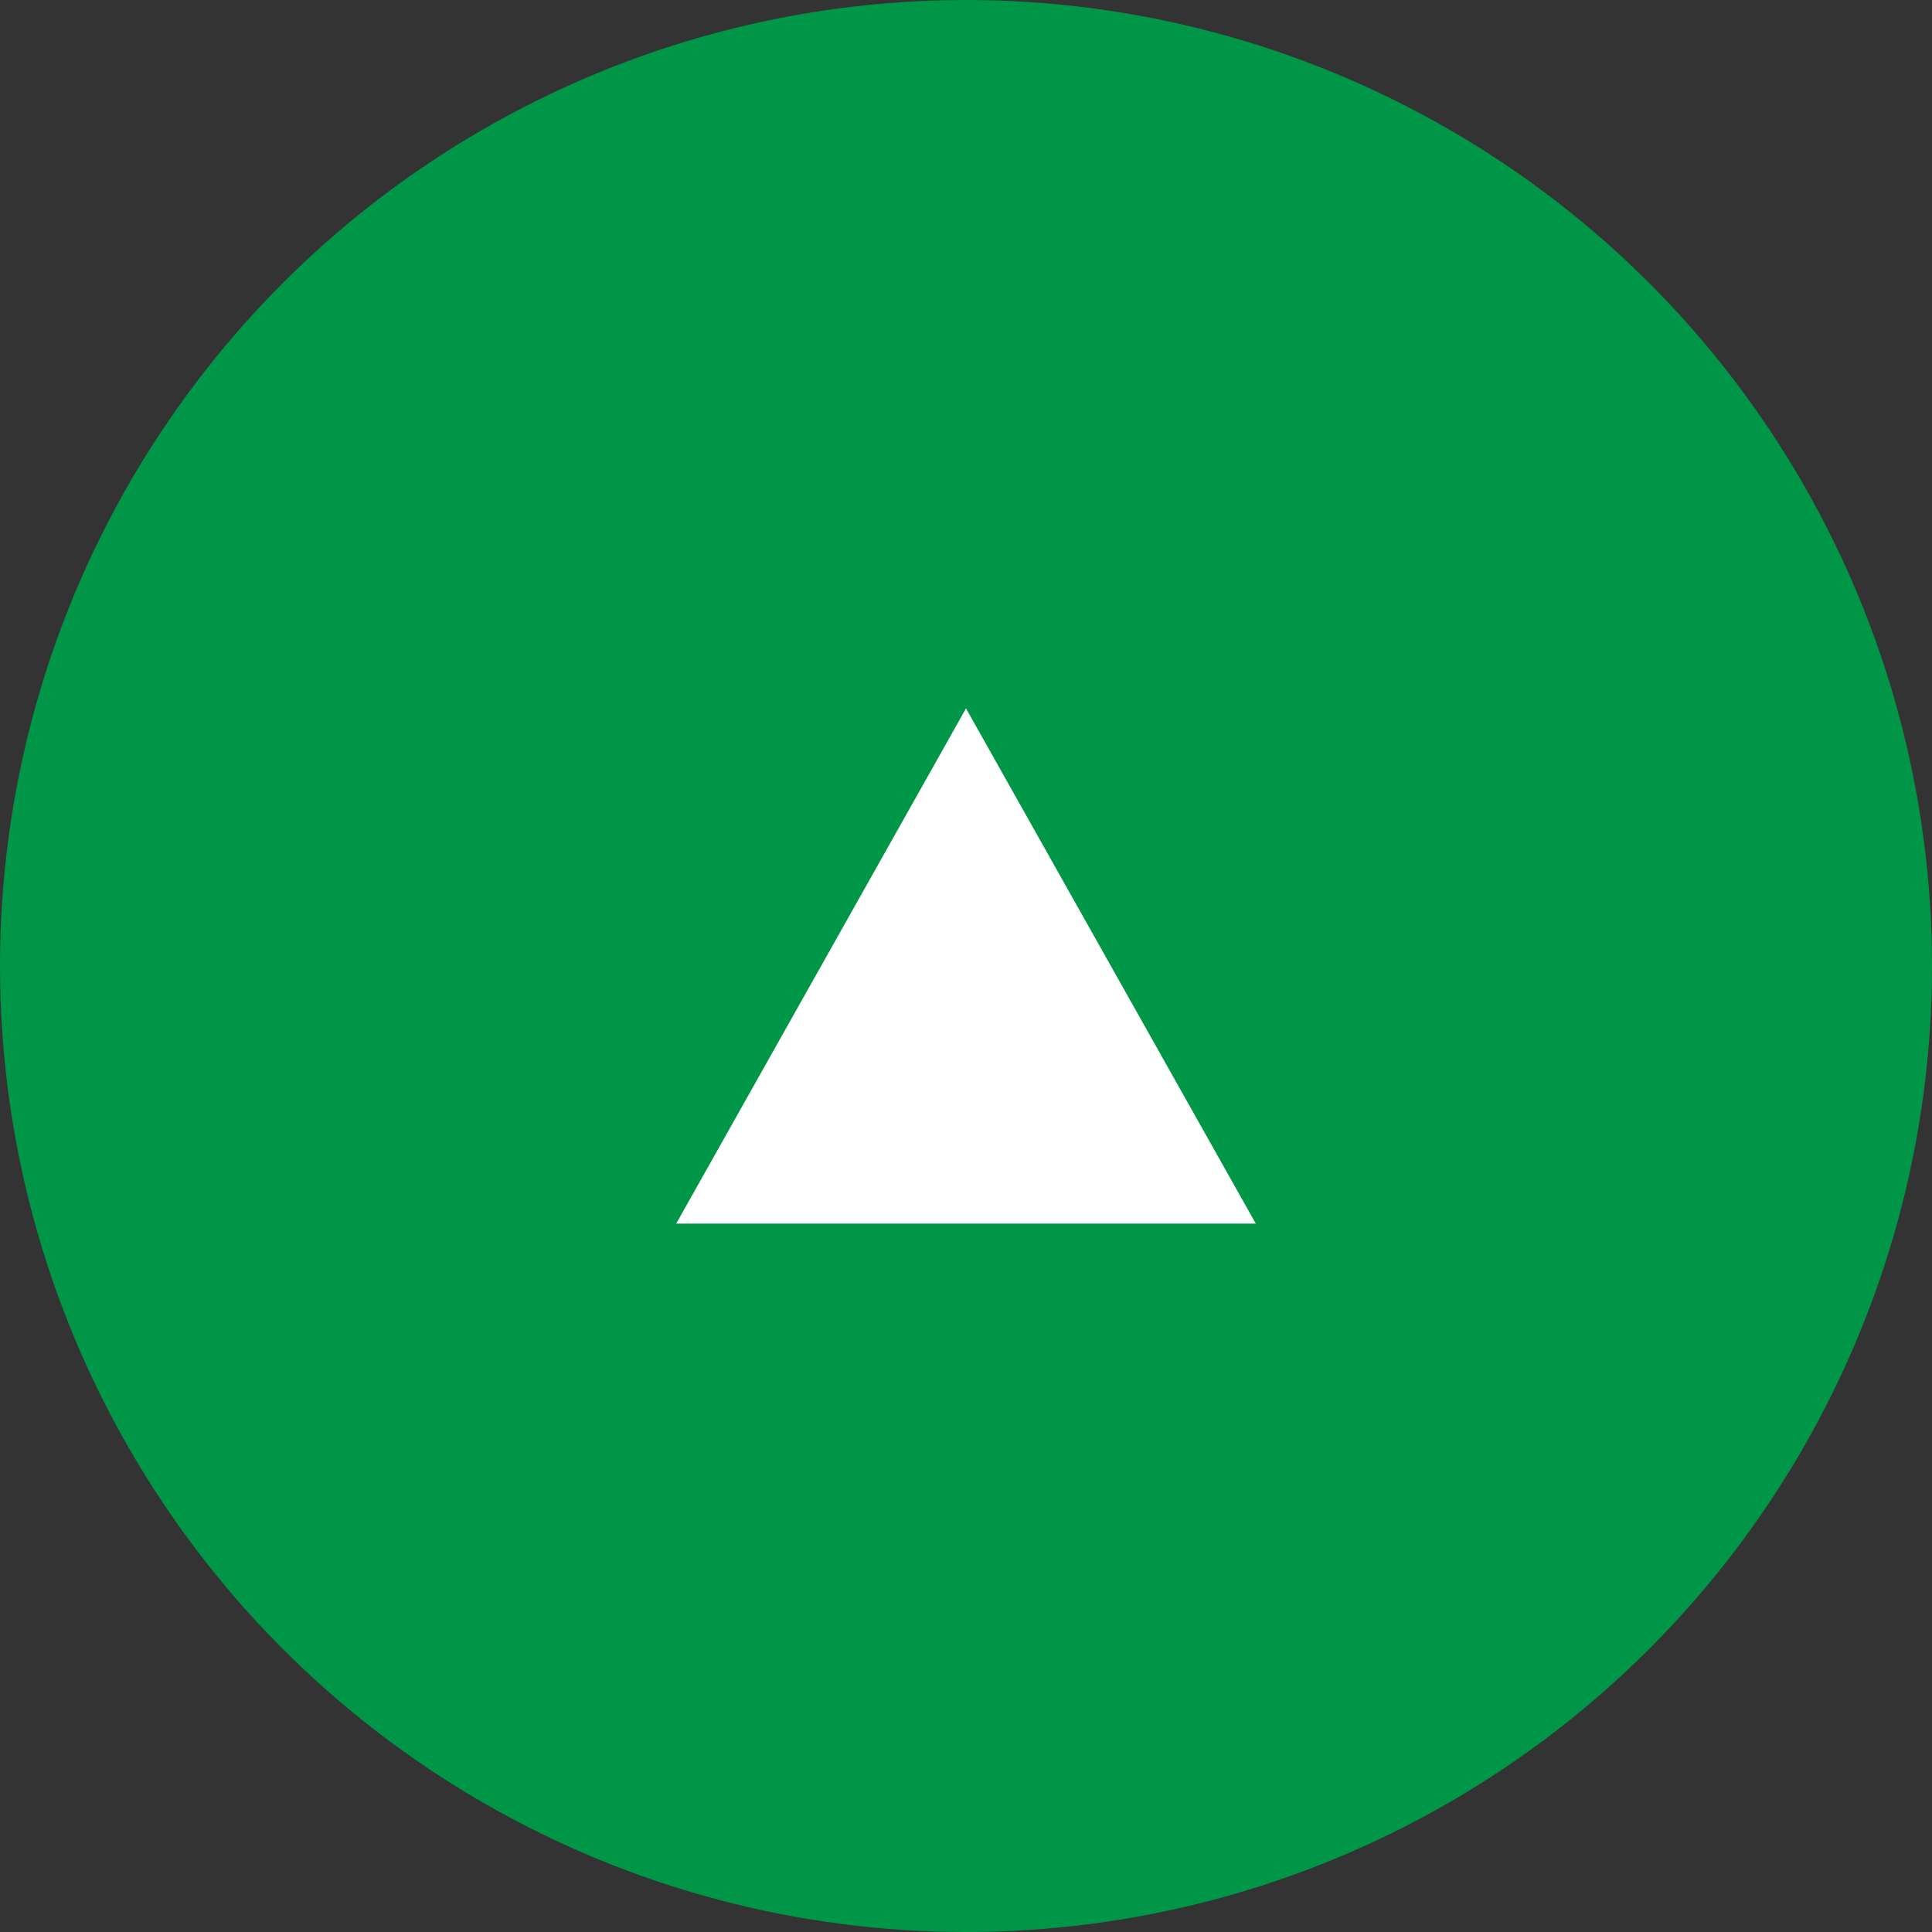
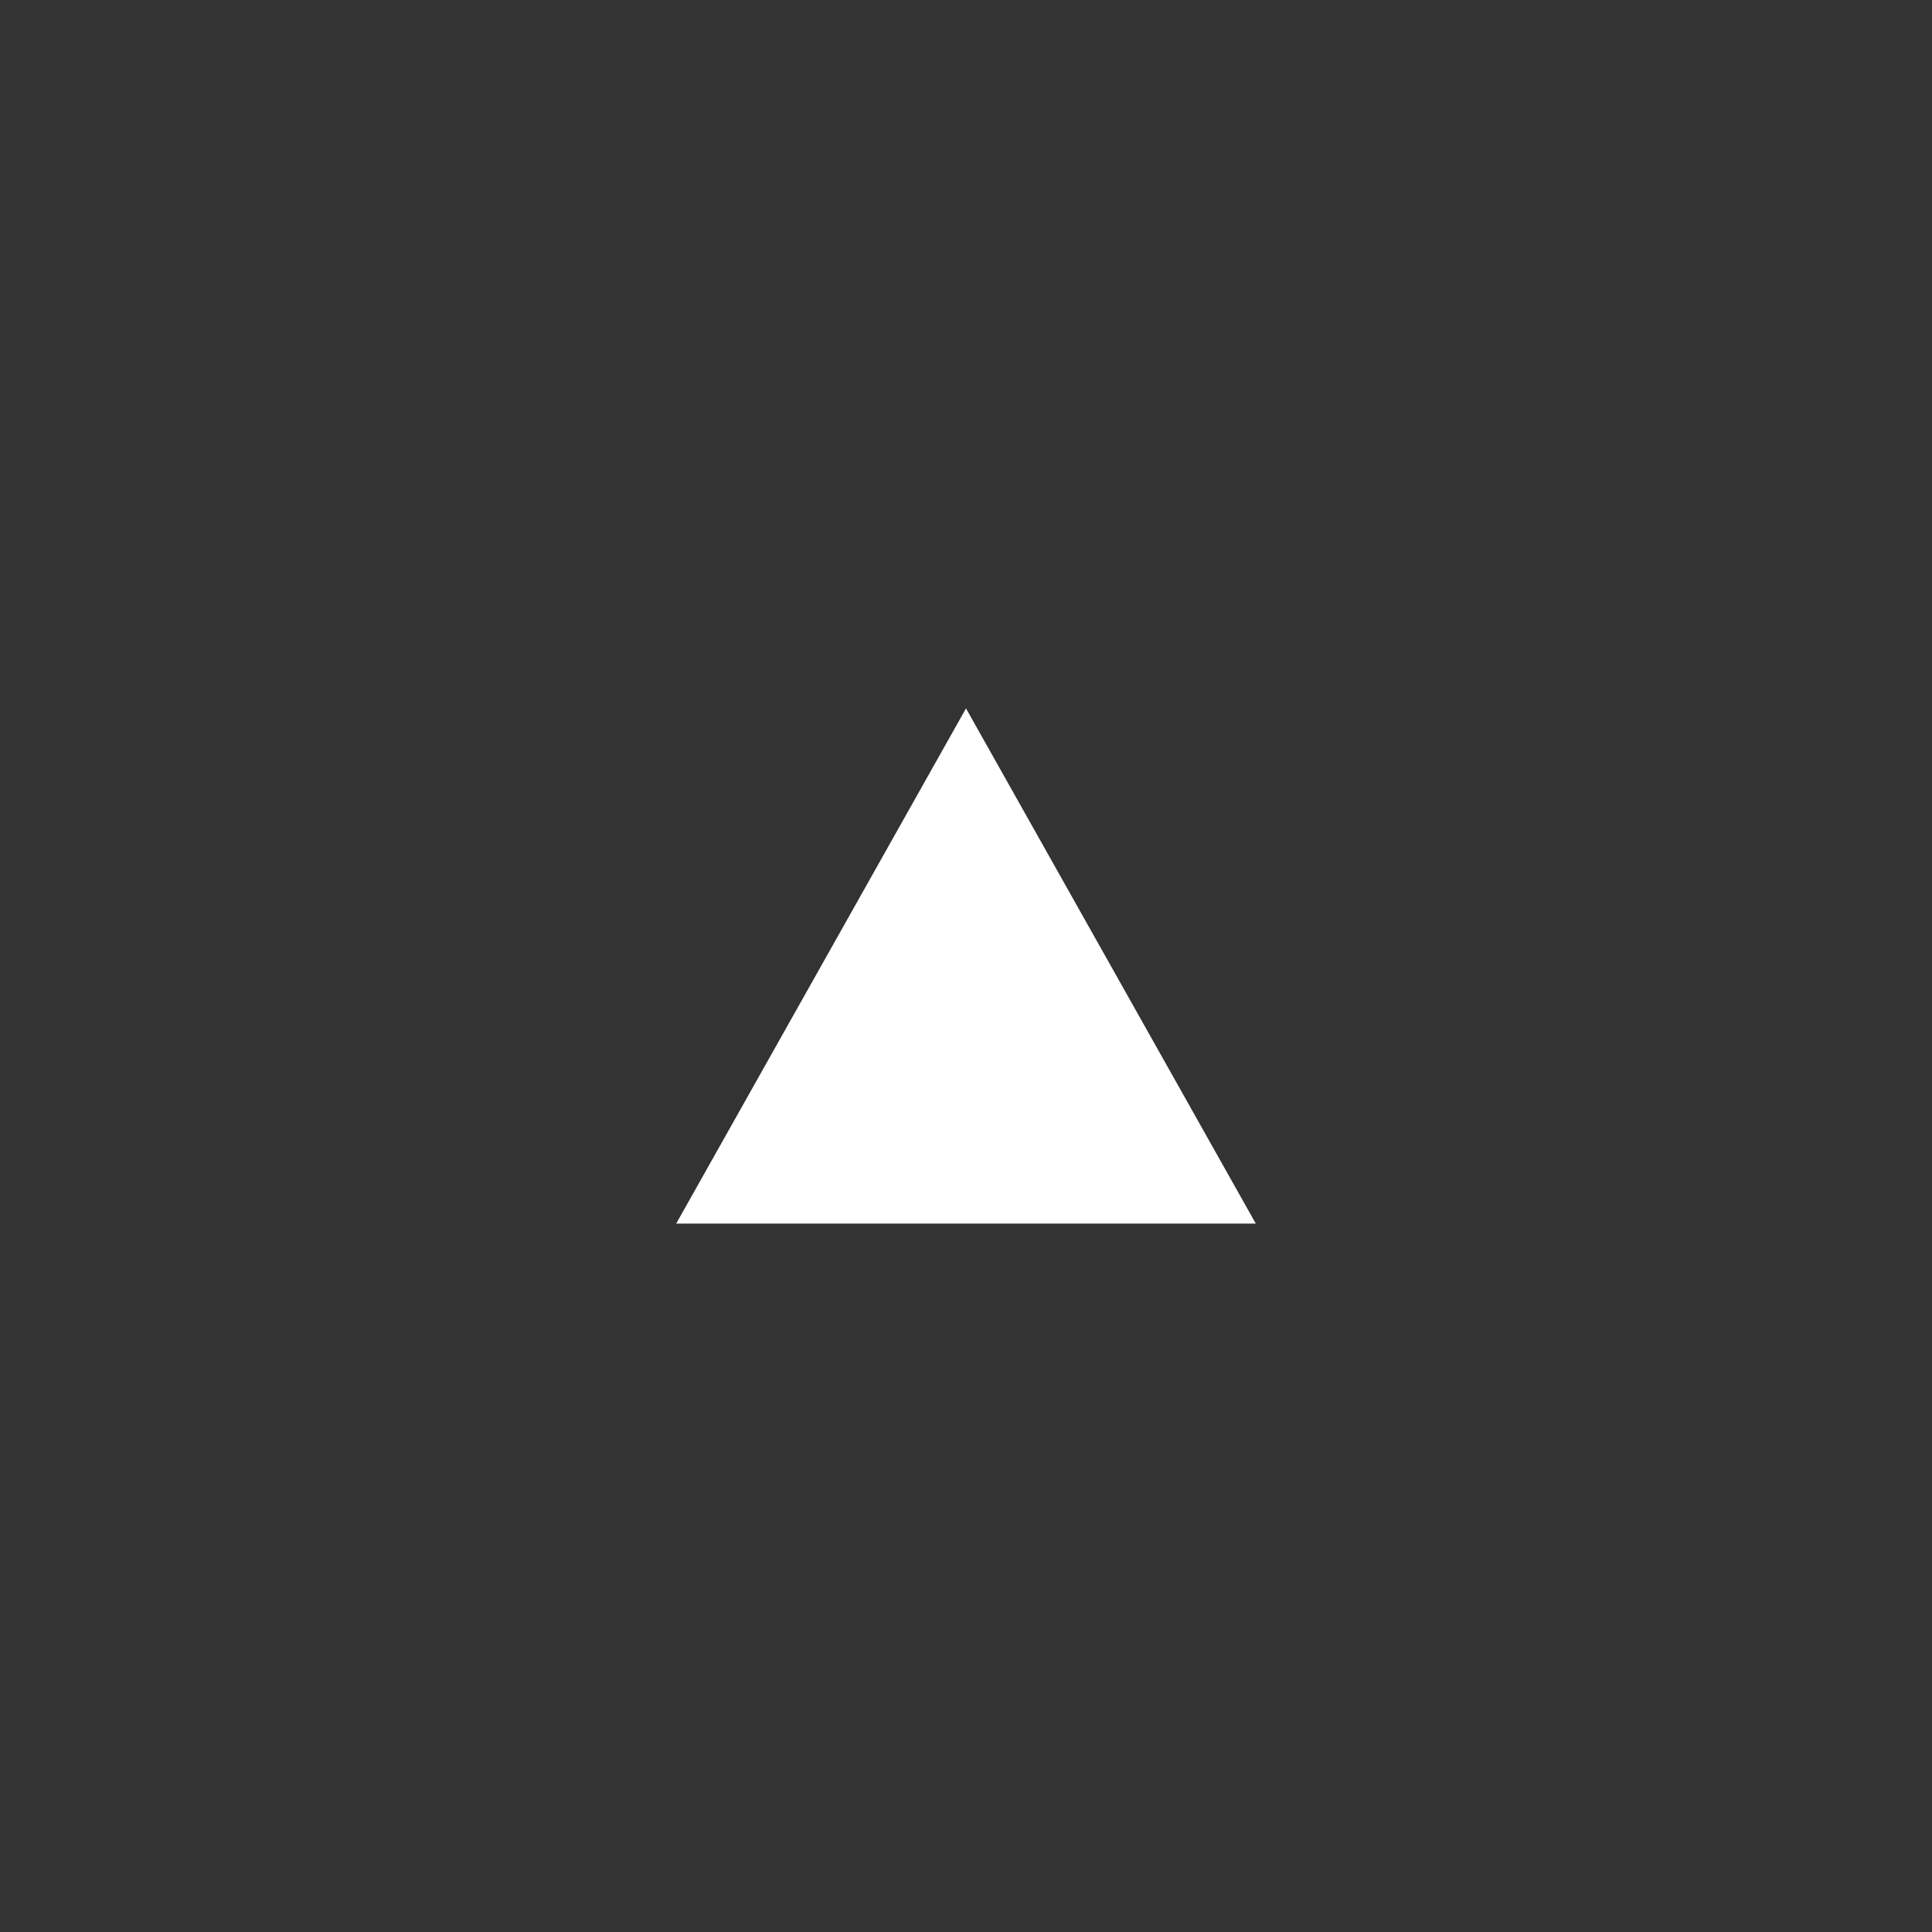
<svg xmlns="http://www.w3.org/2000/svg" width="60" height="60" viewBox="0 0 60 60">
  <rect x="0" y="0" width="60" height="60" fill="#333333" stroke="none" />
  <g id="pagetop" transform="translate(-1190 -11011)">
-     <circle id="楕円形_732" data-name="楕円形 732" cx="30" cy="30" r="30" transform="translate(1190 11011)" fill="#009647" />
    <path id="多角形_1" data-name="多角形 1" d="M9,0l9,16H0Z" transform="translate(1211 11033)" fill="#fff" />
  </g>
</svg>